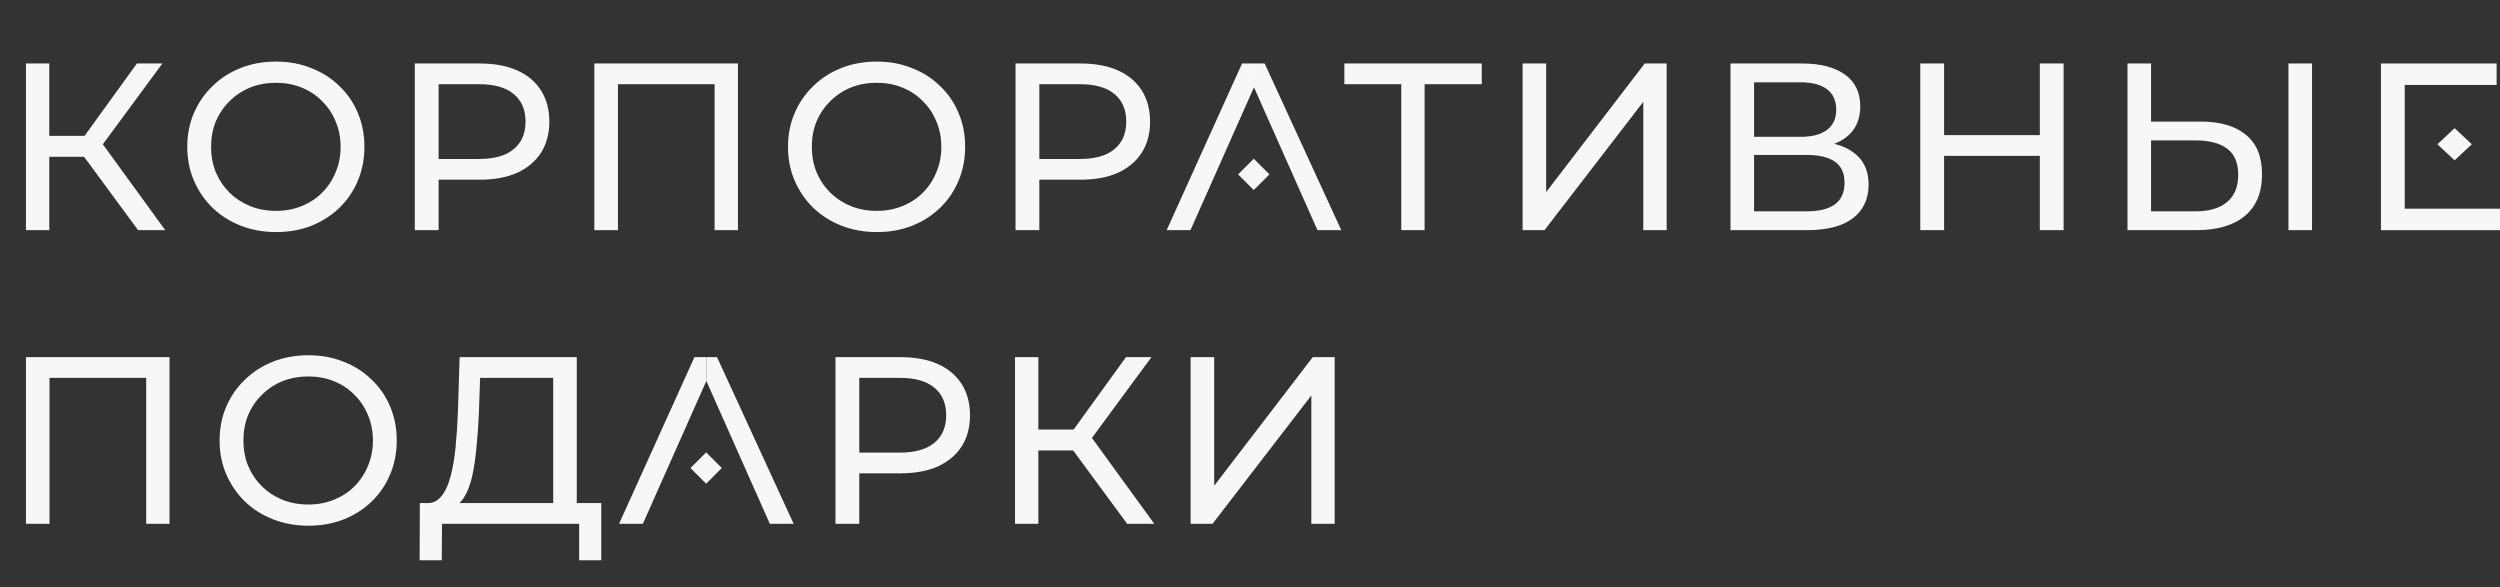
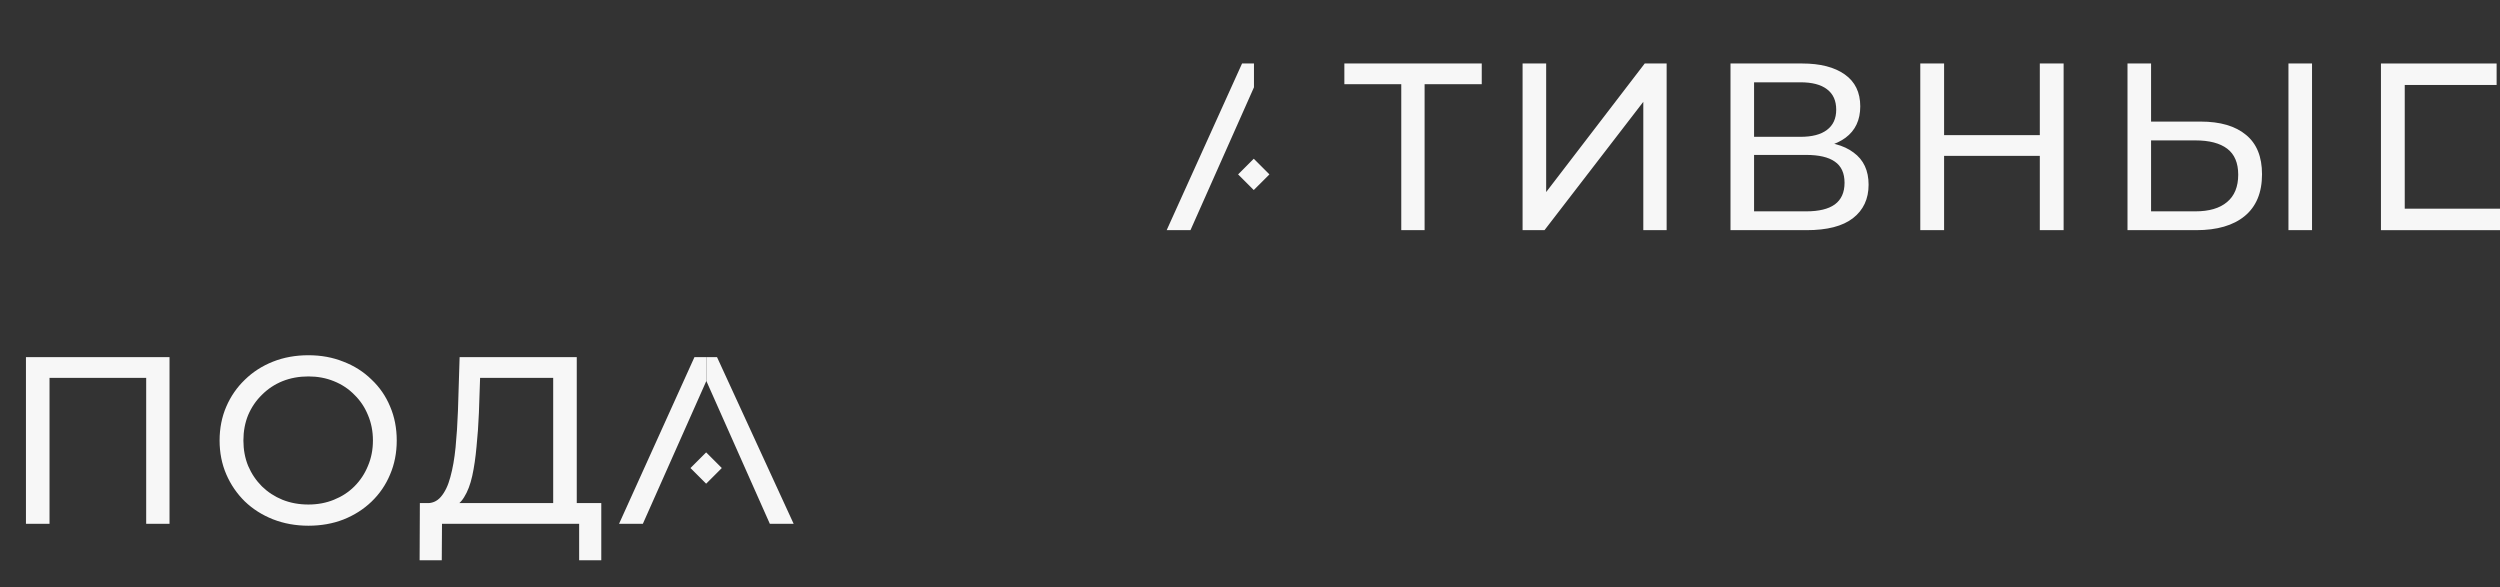
<svg xmlns="http://www.w3.org/2000/svg" width="315" height="74" viewBox="0 0 315 74" fill="none">
  <rect x="0" y="0" width="315" height="74" fill="#333333" stroke="none" />
  <path d="M88 45H87.5L78 66H81L89 48V45H88Z" fill="#F7F7F7" />
  <path d="M90.346 45H89V48L93 57L97 66H100L90.346 45Z" fill="#F7F7F7" />
  <path d="M88.973 57L87 58.973L88.973 60.946L90.946 58.973L88.973 57Z" fill="#F7F7F7" />
  <path d="M3.27 66V45H21.36V66H18.42V46.83L19.14 47.61H5.49L6.24 46.83V66H3.27ZM38.859 66.24C37.259 66.24 35.769 65.97 34.389 65.43C33.029 64.89 31.849 64.14 30.849 63.18C29.849 62.2 29.069 61.06 28.509 59.76C27.949 58.46 27.669 57.04 27.669 55.5C27.669 53.96 27.949 52.54 28.509 51.24C29.069 49.94 29.849 48.81 30.849 47.85C31.849 46.87 33.029 46.11 34.389 45.57C35.749 45.03 37.239 44.76 38.859 44.76C40.459 44.76 41.929 45.03 43.269 45.57C44.629 46.09 45.809 46.84 46.809 47.82C47.829 48.78 48.609 49.91 49.149 51.21C49.709 52.51 49.989 53.94 49.989 55.5C49.989 57.06 49.709 58.49 49.149 59.79C48.609 61.09 47.829 62.23 46.809 63.21C45.809 64.17 44.629 64.92 43.269 65.46C41.929 65.98 40.459 66.24 38.859 66.24ZM38.859 63.57C40.019 63.57 41.089 63.37 42.069 62.97C43.069 62.57 43.929 62.01 44.649 61.29C45.389 60.55 45.959 59.69 46.359 58.71C46.779 57.73 46.989 56.66 46.989 55.5C46.989 54.34 46.779 53.27 46.359 52.29C45.959 51.31 45.389 50.46 44.649 49.74C43.929 49 43.069 48.43 42.069 48.03C41.089 47.63 40.019 47.43 38.859 47.43C37.679 47.43 36.589 47.63 35.589 48.03C34.609 48.43 33.749 49 33.009 49.74C32.269 50.46 31.689 51.31 31.269 52.29C30.869 53.27 30.669 54.34 30.669 55.5C30.669 56.66 30.869 57.73 31.269 58.71C31.689 59.69 32.269 60.55 33.009 61.29C33.749 62.01 34.609 62.57 35.589 62.97C36.589 63.37 37.679 63.57 38.859 63.57ZM69.702 64.59V47.61H60.492L60.342 52.02C60.282 53.5 60.182 54.92 60.042 56.28C59.922 57.64 59.742 58.87 59.502 59.97C59.262 61.05 58.922 61.94 58.482 62.64C58.062 63.34 57.522 63.77 56.862 63.93L53.622 63.39C54.402 63.45 55.042 63.19 55.542 62.61C56.062 62.01 56.462 61.18 56.742 60.12C57.042 59.04 57.262 57.79 57.402 56.37C57.542 54.93 57.642 53.39 57.702 51.75L57.912 45H72.672V64.59H69.702ZM52.872 70.59L52.902 63.39H75.762V70.59H72.972V66H55.692L55.662 70.59H52.872Z" fill="#F7F7F7" />
-   <path d="M105.27 66V45H113.46C115.3 45 116.87 45.29 118.17 45.87C119.47 46.45 120.47 47.29 121.17 48.39C121.87 49.49 122.22 50.8 122.22 52.32C122.22 53.84 121.87 55.15 121.17 56.25C120.47 57.33 119.47 58.17 118.17 58.77C116.87 59.35 115.3 59.64 113.46 59.64H106.92L108.27 58.23V66H105.27ZM108.27 58.53L106.92 57.03H113.37C115.29 57.03 116.74 56.62 117.72 55.8C118.72 54.98 119.22 53.82 119.22 52.32C119.22 50.82 118.72 49.66 117.72 48.84C116.74 48.02 115.29 47.61 113.37 47.61H106.92L108.27 46.11V58.53ZM142.023 66L134.403 55.65L136.833 54.15L145.443 66H142.023ZM127.893 66V45H130.833V66H127.893ZM129.933 56.76V54.12H136.743V56.76H129.933ZM137.103 55.83L134.343 55.41L141.873 45H145.083L137.103 55.83ZM150.018 66V45H152.988V61.2L165.408 45H168.168V66H165.228V49.83L152.778 66H150.018Z" fill="#F7F7F7" />
-   <path d="M17.4 29L9.78 18.65L12.21 17.15L20.82 29H17.4ZM3.27 29V8H6.21V29H3.27ZM5.31 19.76V17.12H12.12V19.76H5.31ZM12.48 18.83L9.72 18.41L17.25 8H20.46L12.48 18.83ZM34.786 29.24C33.186 29.24 31.696 28.97 30.316 28.43C28.956 27.89 27.776 27.14 26.776 26.18C25.776 25.2 24.996 24.06 24.436 22.76C23.876 21.46 23.596 20.04 23.596 18.5C23.596 16.96 23.876 15.54 24.436 14.24C24.996 12.94 25.776 11.81 26.776 10.85C27.776 9.87 28.956 9.11 30.316 8.57C31.676 8.03 33.166 7.76 34.786 7.76C36.386 7.76 37.856 8.03 39.196 8.57C40.556 9.09 41.736 9.84 42.736 10.82C43.756 11.78 44.536 12.91 45.076 14.21C45.636 15.51 45.916 16.94 45.916 18.5C45.916 20.06 45.636 21.49 45.076 22.79C44.536 24.09 43.756 25.23 42.736 26.21C41.736 27.17 40.556 27.92 39.196 28.46C37.856 28.98 36.386 29.24 34.786 29.24ZM34.786 26.57C35.946 26.57 37.016 26.37 37.996 25.97C38.996 25.57 39.856 25.01 40.576 24.29C41.316 23.55 41.886 22.69 42.286 21.71C42.706 20.73 42.916 19.66 42.916 18.5C42.916 17.34 42.706 16.27 42.286 15.29C41.886 14.31 41.316 13.46 40.576 12.74C39.856 12 38.996 11.43 37.996 11.03C37.016 10.63 35.946 10.43 34.786 10.43C33.606 10.43 32.516 10.63 31.516 11.03C30.536 11.43 29.676 12 28.936 12.74C28.196 13.46 27.616 14.31 27.196 15.29C26.796 16.27 26.596 17.34 26.596 18.5C26.596 19.66 26.796 20.73 27.196 21.71C27.616 22.69 28.196 23.55 28.936 24.29C29.676 25.01 30.536 25.57 31.516 25.97C32.516 26.37 33.606 26.57 34.786 26.57ZM52.266 29V8H60.456C62.296 8 63.866 8.29 65.166 8.87C66.466 9.45 67.466 10.29 68.166 11.39C68.866 12.49 69.216 13.8 69.216 15.32C69.216 16.84 68.866 18.15 68.166 19.25C67.466 20.33 66.466 21.17 65.166 21.77C63.866 22.35 62.296 22.64 60.456 22.64H53.916L55.266 21.23V29H52.266ZM55.266 21.53L53.916 20.03H60.366C62.286 20.03 63.736 19.62 64.716 18.8C65.716 17.98 66.216 16.82 66.216 15.32C66.216 13.82 65.716 12.66 64.716 11.84C63.736 11.02 62.286 10.61 60.366 10.61H53.916L55.266 9.11V21.53ZM74.889 29V8H92.979V29H90.039V9.83L90.759 10.61H77.109L77.859 9.83V29H74.889ZM110.478 29.24C108.878 29.24 107.388 28.97 106.008 28.43C104.648 27.89 103.468 27.14 102.468 26.18C101.468 25.2 100.688 24.06 100.128 22.76C99.568 21.46 99.288 20.04 99.288 18.5C99.288 16.96 99.568 15.54 100.128 14.24C100.688 12.94 101.468 11.81 102.468 10.85C103.468 9.87 104.648 9.11 106.008 8.57C107.368 8.03 108.858 7.76 110.478 7.76C112.078 7.76 113.548 8.03 114.888 8.57C116.248 9.09 117.428 9.84 118.428 10.82C119.448 11.78 120.228 12.91 120.768 14.21C121.328 15.51 121.608 16.94 121.608 18.5C121.608 20.06 121.328 21.49 120.768 22.79C120.228 24.09 119.448 25.23 118.428 26.21C117.428 27.17 116.248 27.92 114.888 28.46C113.548 28.98 112.078 29.24 110.478 29.24ZM110.478 26.57C111.638 26.57 112.708 26.37 113.688 25.97C114.688 25.57 115.548 25.01 116.268 24.29C117.008 23.55 117.578 22.69 117.978 21.71C118.398 20.73 118.608 19.66 118.608 18.5C118.608 17.34 118.398 16.27 117.978 15.29C117.578 14.31 117.008 13.46 116.268 12.74C115.548 12 114.688 11.43 113.688 11.03C112.708 10.63 111.638 10.43 110.478 10.43C109.298 10.43 108.208 10.63 107.208 11.03C106.228 11.43 105.368 12 104.628 12.74C103.888 13.46 103.308 14.31 102.888 15.29C102.488 16.27 102.288 17.34 102.288 18.5C102.288 19.66 102.488 20.73 102.888 21.71C103.308 22.69 103.888 23.55 104.628 24.29C105.368 25.01 106.228 25.57 107.208 25.97C108.208 26.37 109.298 26.57 110.478 26.57ZM127.958 29V8H136.148C137.988 8 139.558 8.29 140.858 8.87C142.158 9.45 143.158 10.29 143.858 11.39C144.558 12.49 144.908 13.8 144.908 15.32C144.908 16.84 144.558 18.15 143.858 19.25C143.158 20.33 142.158 21.17 140.858 21.77C139.558 22.35 137.988 22.64 136.148 22.64H129.608L130.958 21.23V29H127.958ZM130.958 21.53L129.608 20.03H136.058C137.978 20.03 139.428 19.62 140.408 18.8C141.408 17.98 141.908 16.82 141.908 15.32C141.908 13.82 141.408 12.66 140.408 11.84C139.428 11.02 137.978 10.61 136.058 10.61H129.608L130.958 9.11V21.53Z" fill="#F7F7F7" />
  <path d="M176.56 29V9.83L177.31 10.61H169.39V8H186.7V10.61H178.78L179.5 9.83V29H176.56ZM191.846 29V8H194.816V24.2L207.236 8H209.996V29H207.056V12.83L194.606 29H191.846ZM218.043 29V8H227.073C229.353 8 231.143 8.46 232.443 9.38C233.743 10.3 234.393 11.64 234.393 13.4C234.393 15.12 233.773 16.44 232.533 17.36C231.293 18.26 229.663 18.71 227.643 18.71L228.183 17.81C230.523 17.81 232.313 18.28 233.553 19.22C234.813 20.14 235.443 21.49 235.443 23.27C235.443 25.07 234.783 26.48 233.463 27.5C232.163 28.5 230.223 29 227.643 29H218.043ZM221.013 26.63H227.583C229.183 26.63 230.383 26.34 231.183 25.76C232.003 25.16 232.413 24.25 232.413 23.03C232.413 21.81 232.003 20.92 231.183 20.36C230.383 19.8 229.183 19.52 227.583 19.52H221.013V26.63ZM221.013 17.24H226.863C228.323 17.24 229.433 16.95 230.193 16.37C230.973 15.79 231.363 14.94 231.363 13.82C231.363 12.68 230.973 11.82 230.193 11.24C229.433 10.66 228.323 10.37 226.863 10.37H221.013V17.24ZM257.016 8H260.016V29H257.016V8ZM244.956 29H241.956V8H244.956V29ZM257.286 19.64H244.656V17.03H257.286V19.64ZM277.275 15.32C279.755 15.32 281.665 15.88 283.005 17C284.345 18.1 285.015 19.75 285.015 21.95C285.015 24.27 284.285 26.03 282.825 27.23C281.385 28.41 279.355 29 276.735 29H268.065V8H271.035V15.32H277.275ZM276.615 26.63C278.355 26.63 279.685 26.24 280.605 25.46C281.545 24.68 282.015 23.53 282.015 22.01C282.015 20.53 281.555 19.44 280.635 18.74C279.715 18.04 278.375 17.69 276.615 17.69H271.035V26.63H276.615ZM288.345 29V8H291.315V29H288.345Z" fill="#F7F7F7" />
  <path d="M157 8H156.5L147 29H150L158 11V8H157Z" fill="#F7F7F7" />
-   <path d="M159.346 8H158V11L162 20L166 29H169L159.346 8Z" fill="#F7F7F7" />
  <path d="M157.973 20L156 21.973L157.973 23.946L159.946 21.973L157.973 20Z" fill="#F7F7F7" />
-   <path d="M309.281 16.147L307.115 18.176L309.281 20.205L311.447 18.176L309.281 16.147Z" fill="#F7F7F7" />
  <path d="M302.997 26.299V10.706H314.574V8H300V29H315V26.294H302.997V26.299Z" fill="#F7F7F7" />
</svg>